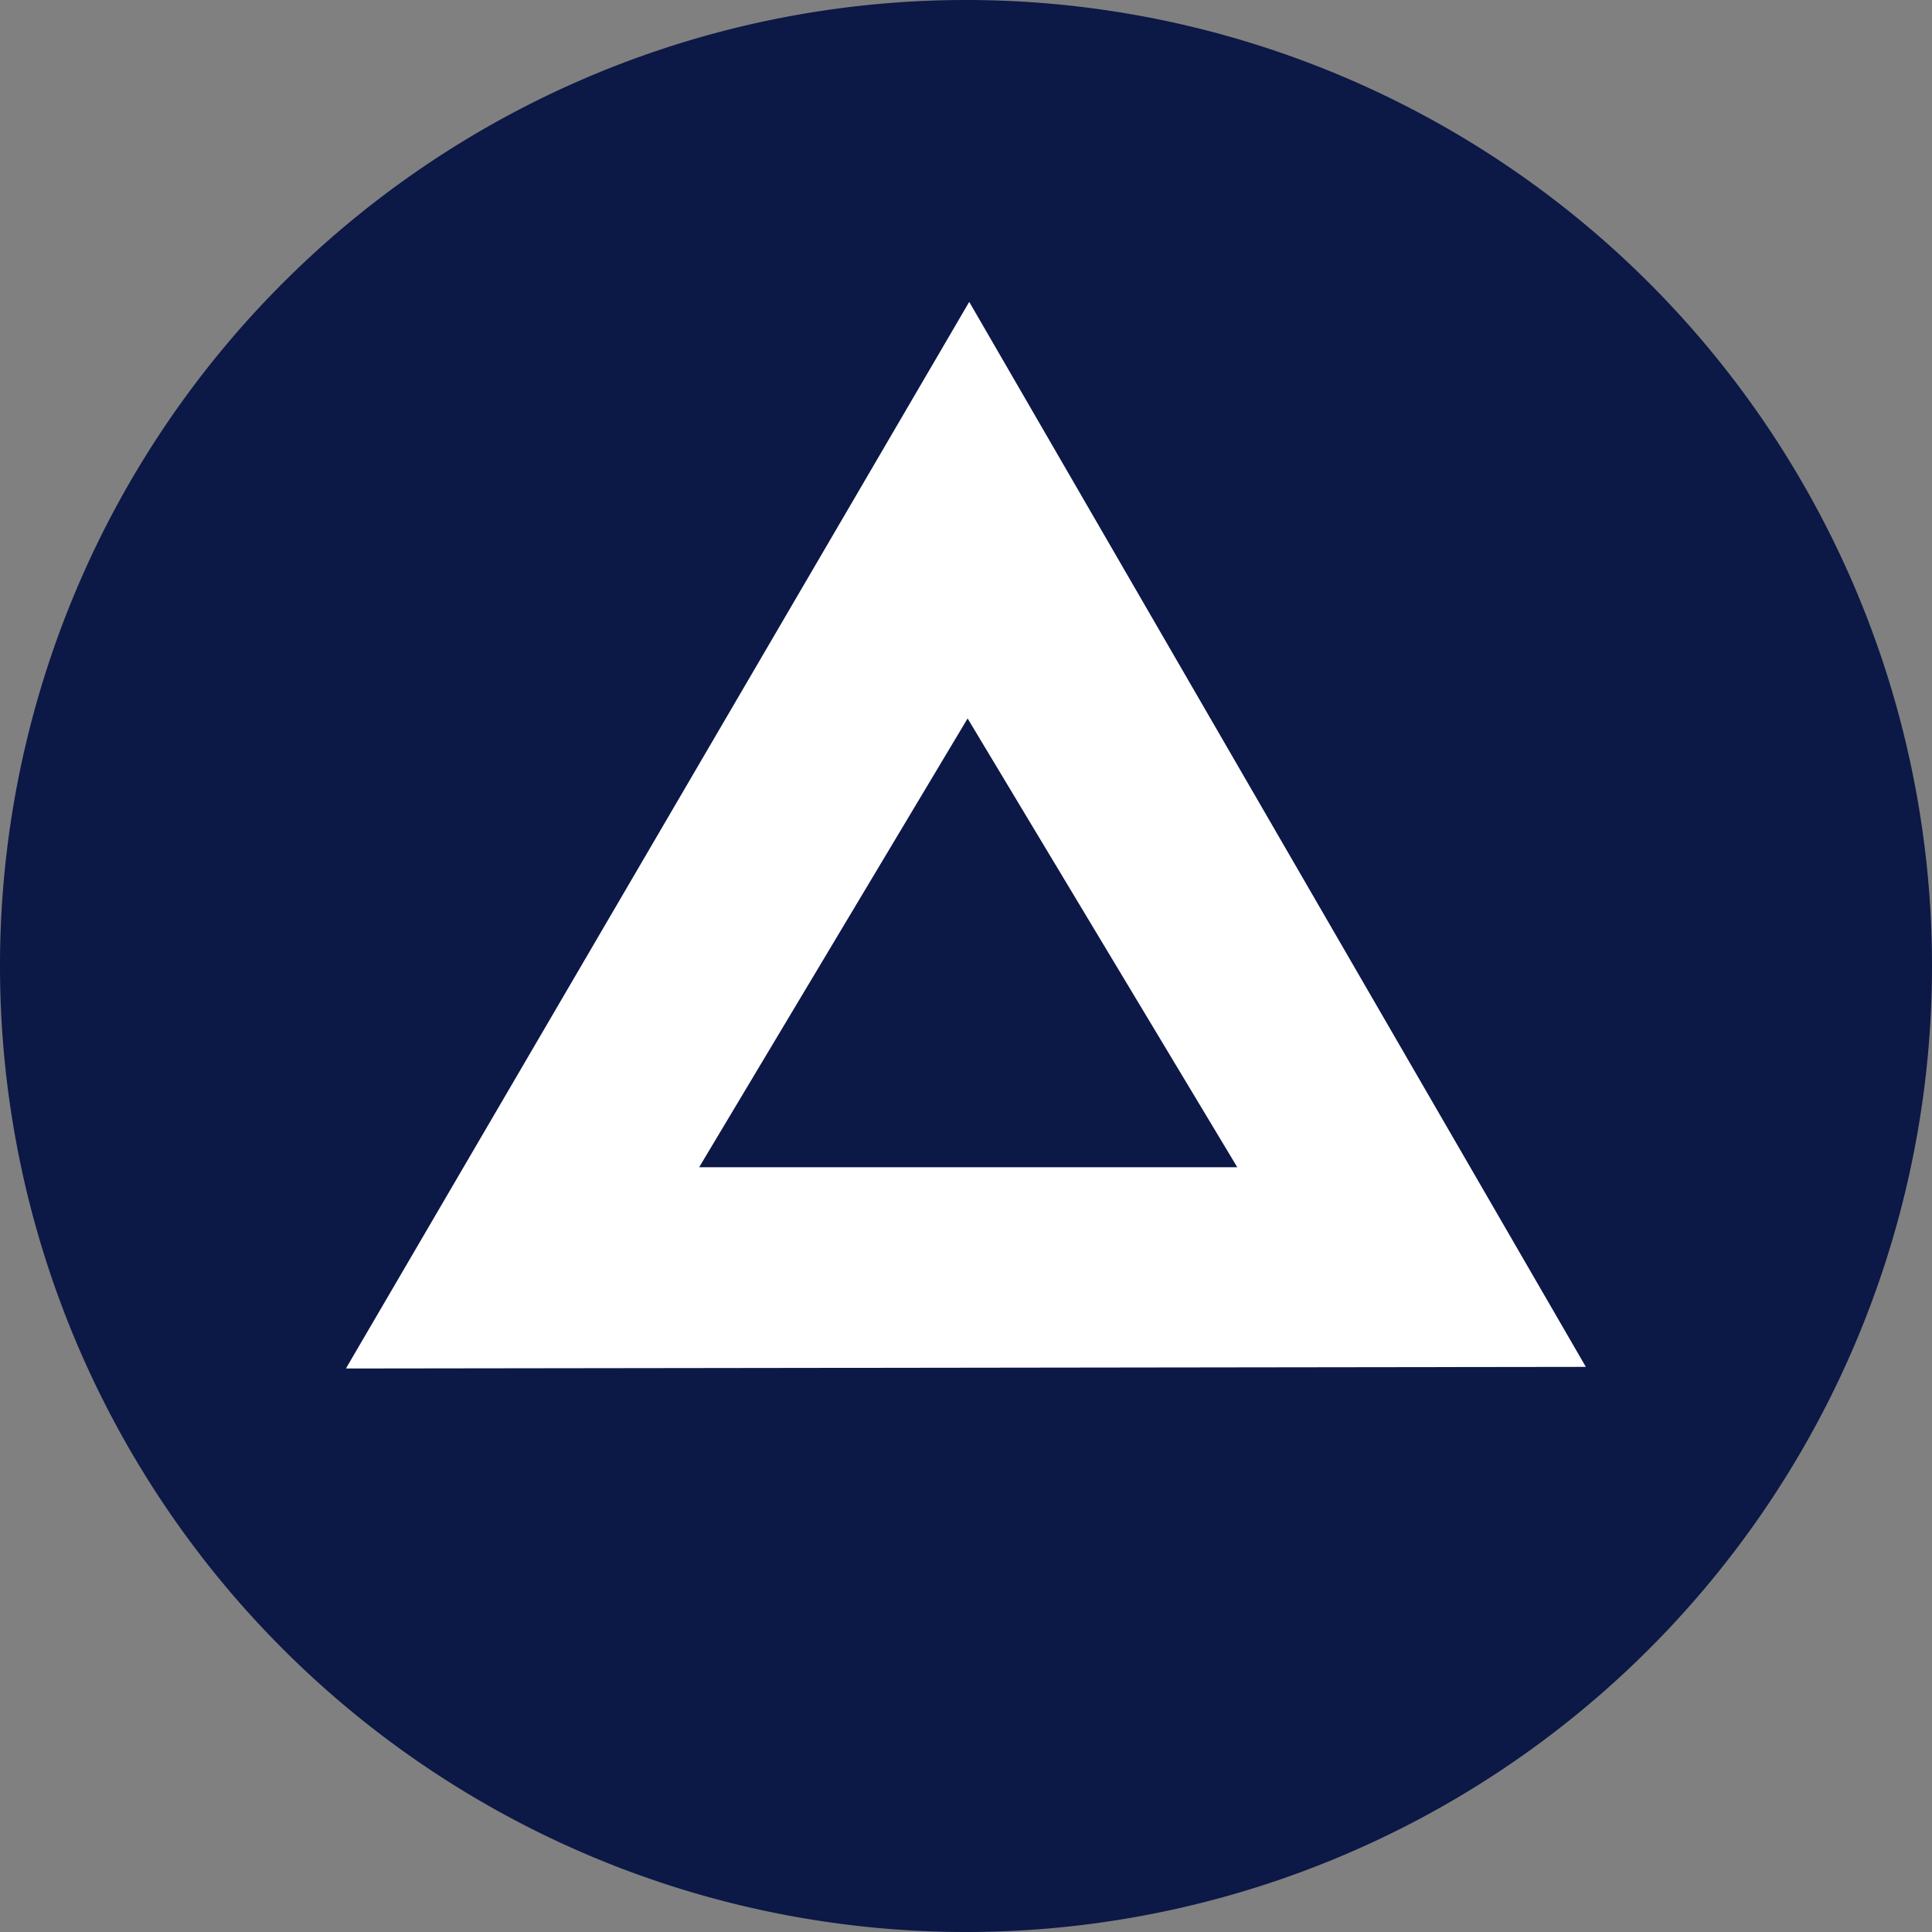
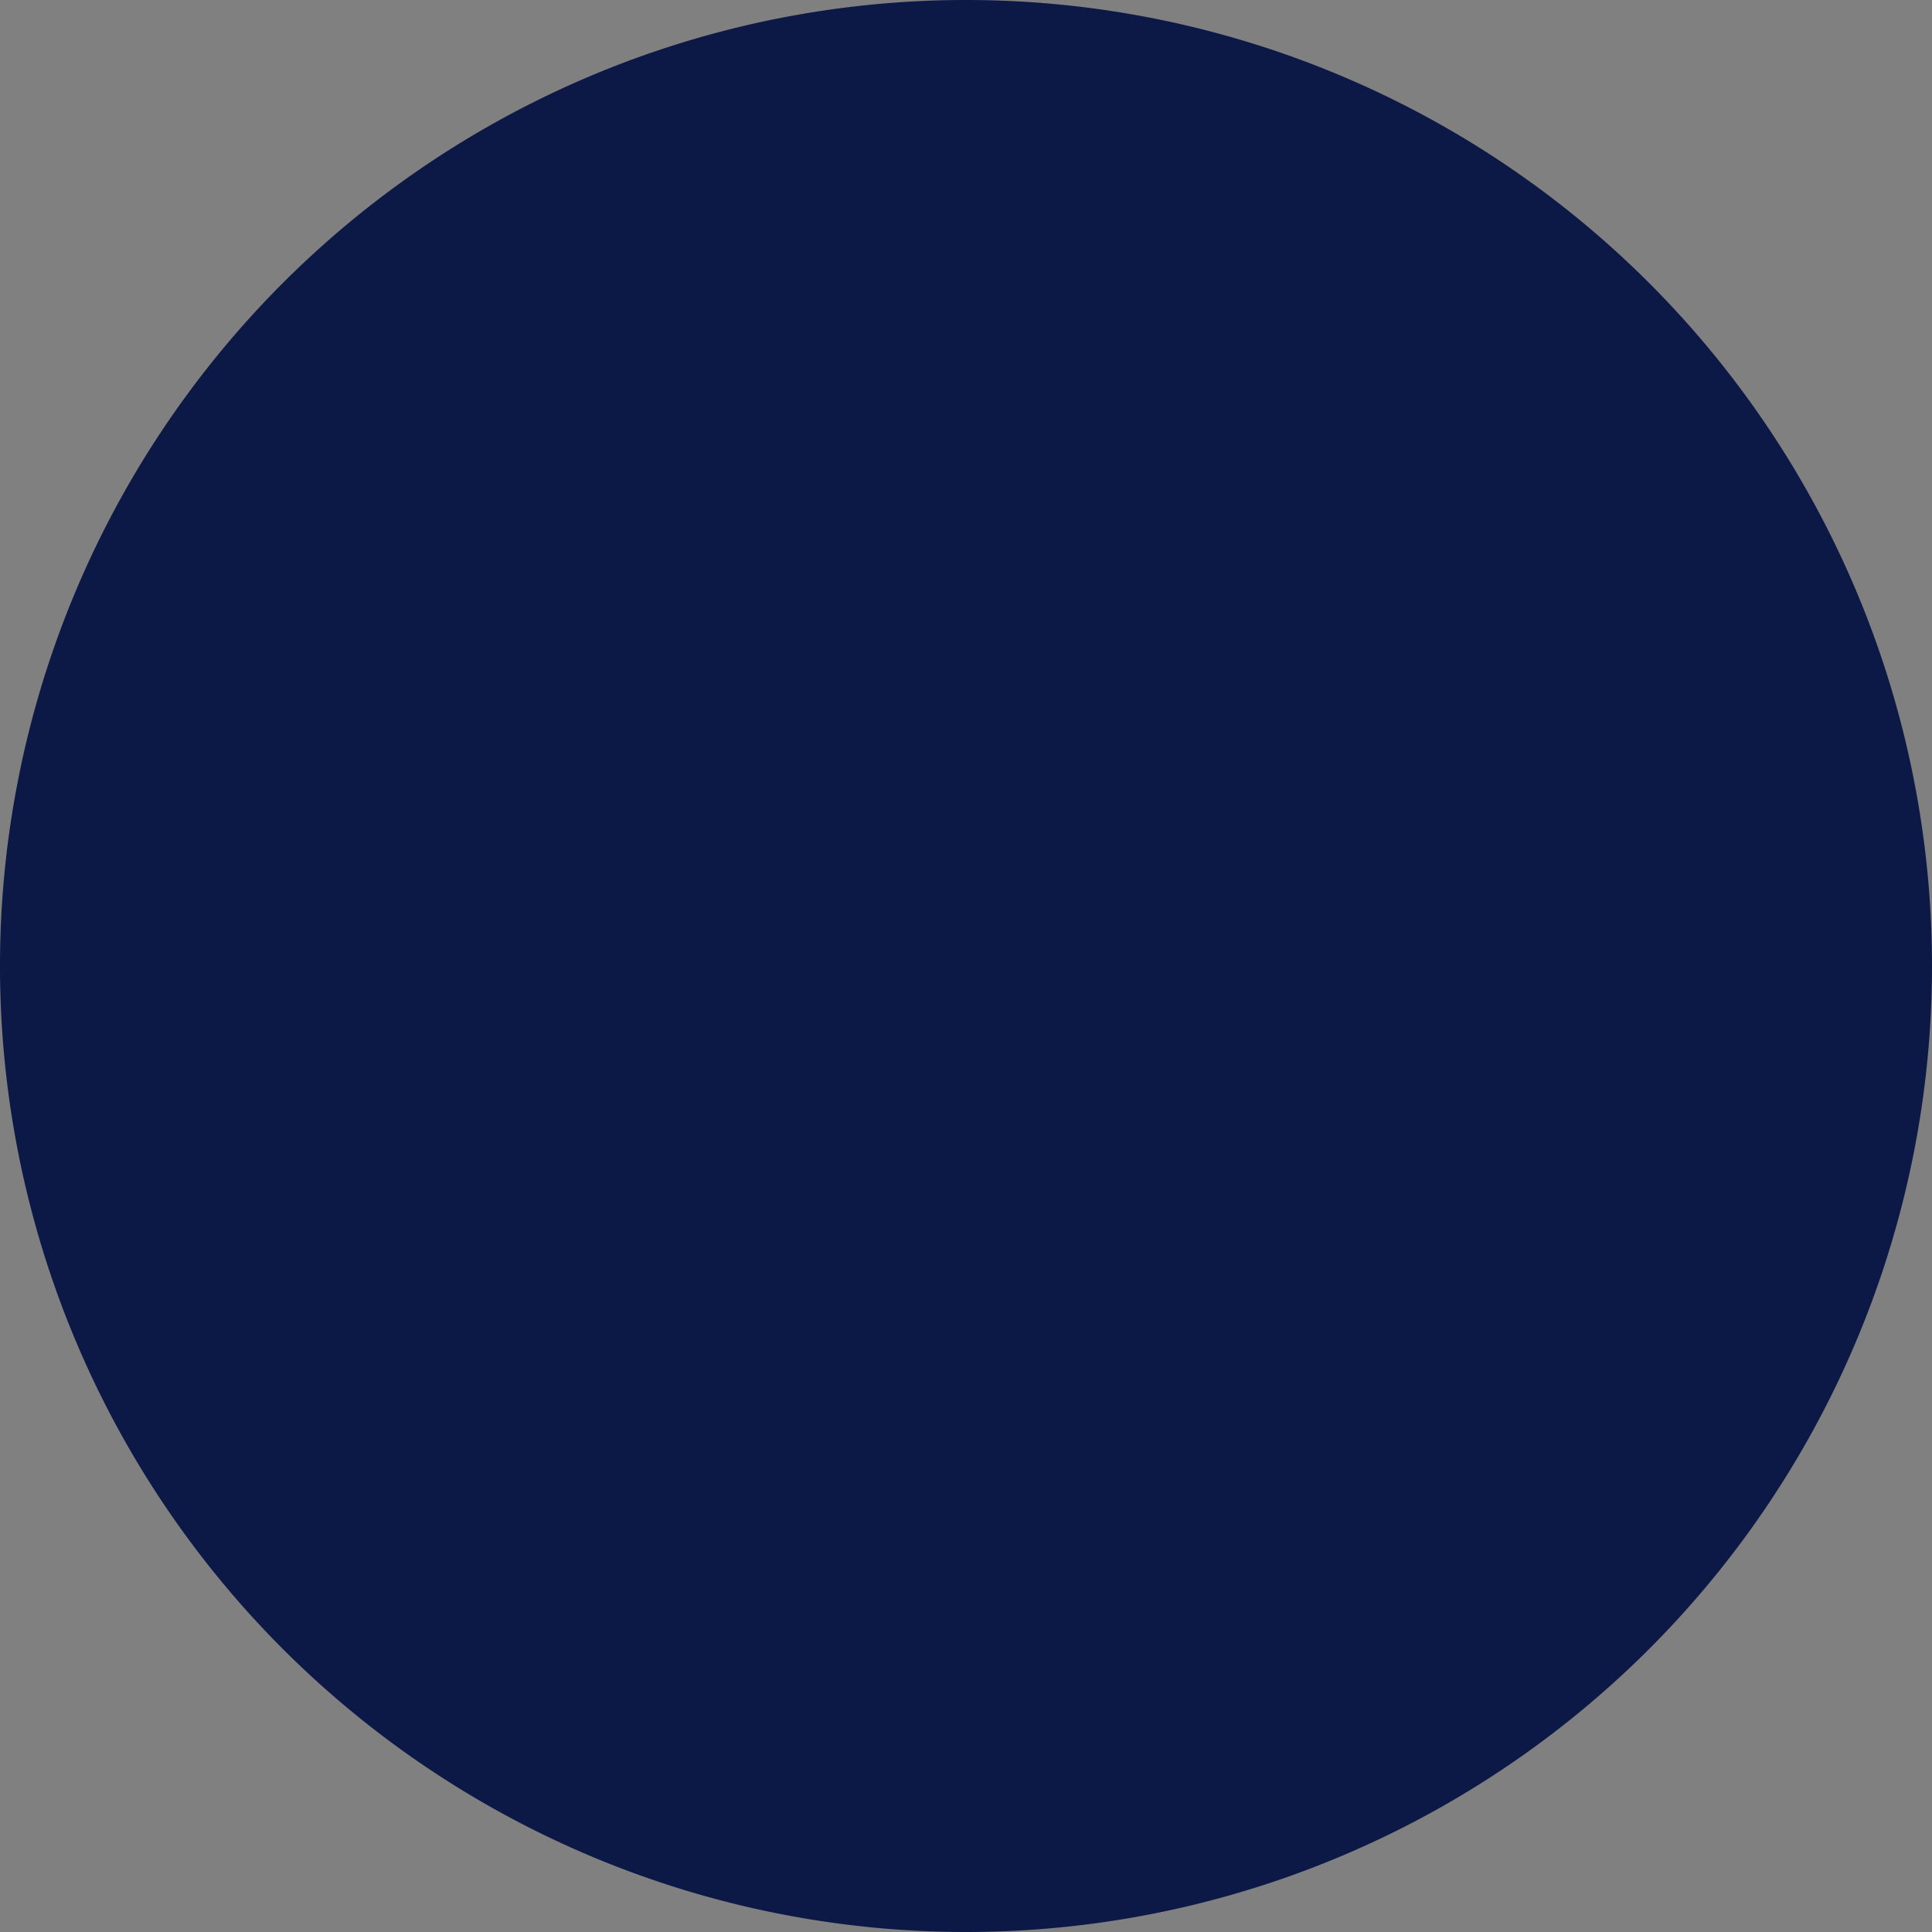
<svg xmlns="http://www.w3.org/2000/svg" width="48" height="48" fill="none" viewBox="0 0 48 48">
  <rect x="0" y="0" width="48" height="48" fill="#808080" stroke="none" />
  <path fill="#0C1846" d="M24 48a24 24 0 1 0 0-48 24 24 0 0 0 0 48Z" />
-   <path fill="#fff" fill-rule="evenodd" d="m8.6 34 30.8-.04L24.08 7.5 8.6 33.99Zm22.14-5H17.37l6.67-11.15L30.74 29Z" clip-rule="evenodd" />
</svg>